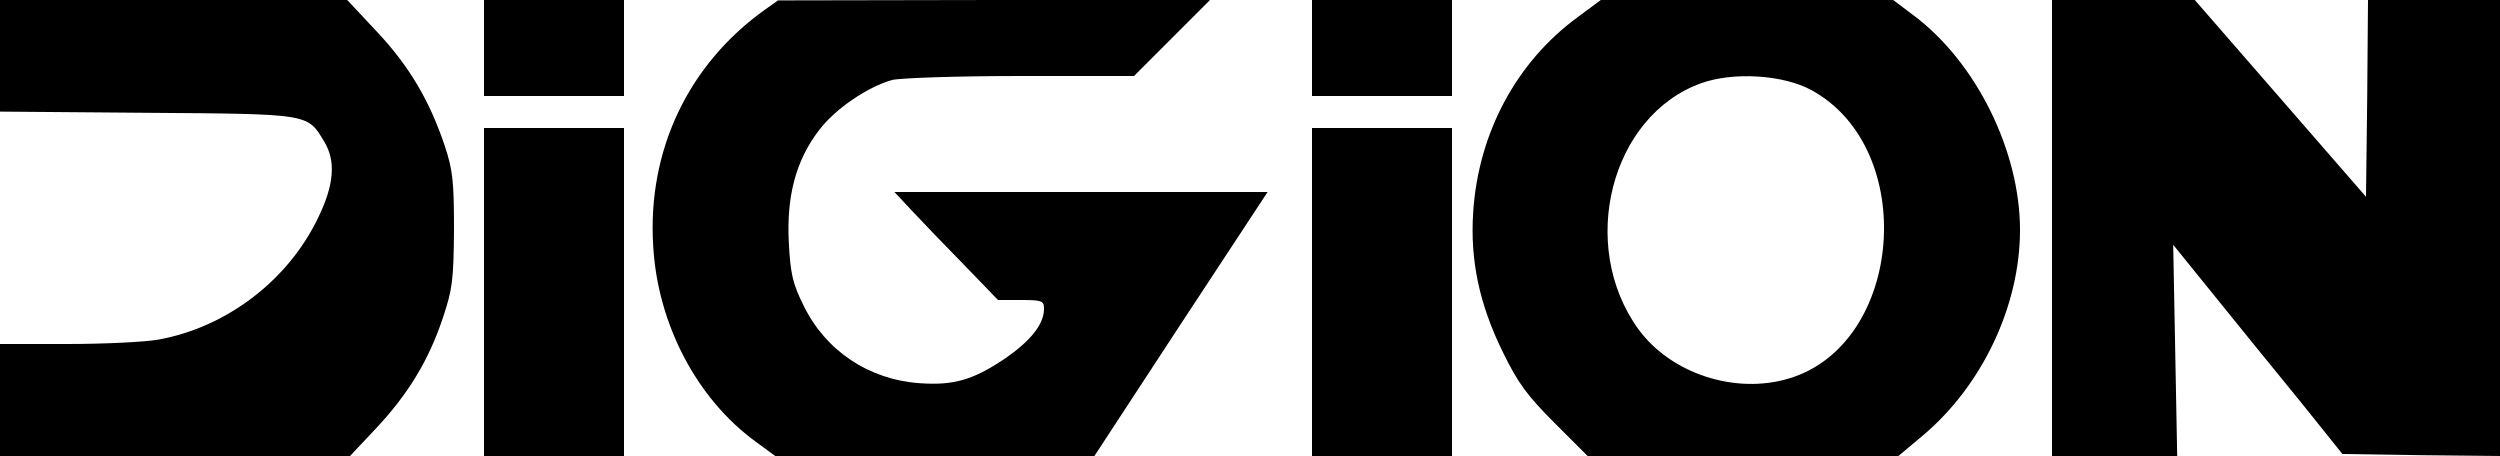
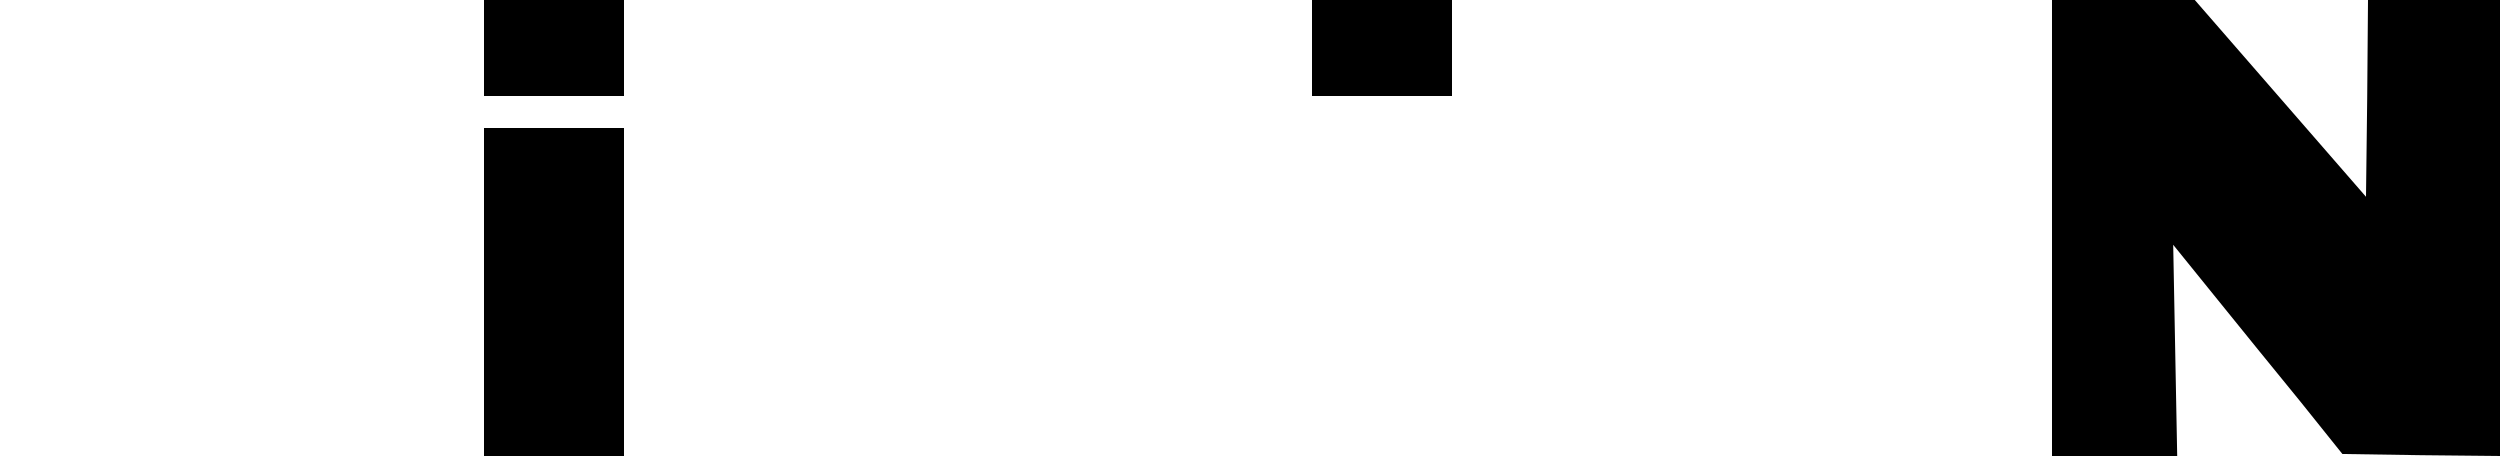
<svg xmlns="http://www.w3.org/2000/svg" version="1.0" width="625pt" height="114pt" viewBox="0 0 625 114" preserveAspectRatio="xMidYMid meet">
  <g transform="translate(0,114) scale(0.1,-0.1)" fill="#000000" stroke="none">
-     <path d="M0 1000 l0 -139 368 -3 c408 -3 400 -2 442 -71 30 -49 26 -108 -15 -192 -75 -156 -228 -273 -399 -304 -33 -6 -135 -11 -228 -11 l-168 0 0 -140 0 -140 437 0 438 0 65 69 c79 84 132 170 167 276 24 71 27 95 28 220 0 121 -3 150 -23 210 -38 114 -90 201 -170 286 l-74 79 -434 0 -434 0 0 -140z" />
    <path d="M1210 1020 l0 -120 175 0 175 0 0 120 0 120 -175 0 -175 0 0 -120z" />
-     <path d="M1914 1117 c-193 -137 -296 -353 -281 -592 11 -195 109 -382 256 -489 l49 -36 399 0 399 0 216 330 217 330 -467 0 -466 0 44 -47 c25 -27 83 -87 130 -135 l85 -88 57 0 c53 0 58 -2 58 -22 0 -39 -34 -81 -100 -126 -78 -52 -126 -66 -211 -60 -127 9 -235 81 -290 194 -27 54 -33 79 -37 158 -6 116 18 206 76 281 39 52 121 108 182 125 19 5 163 10 320 10 l285 0 95 95 95 95 -540 0 -540 -1 -31 -22z" />
    <path d="M3280 1020 l0 -120 175 0 175 0 0 120 0 120 -175 0 -175 0 0 -120z" />
-     <path d="M3944 1097 c-154 -113 -248 -290 -261 -487 -8 -120 15 -230 74 -350 38 -78 61 -109 129 -177 l83 -83 388 0 389 0 62 52 c148 125 242 324 242 513 0 197 -109 418 -264 535 l-53 40 -365 0 -366 0 -58 -43z m584 -182 c269 -146 231 -635 -55 -721 -135 -41 -296 12 -377 123 -152 210 -69 534 157 615 81 29 205 21 275 -17z" />
    <path d="M5130 570 l0 -570 156 0 157 0 -5 264 -5 264 106 -131 c58 -72 154 -190 212 -261 l105 -131 197 -3 197 -2 0 570 0 570 -165 0 -165 0 -2 -246 -3 -246 -214 246 -214 246 -179 0 -178 0 0 -570z" />
    <path d="M1210 410 l0 -410 175 0 175 0 0 410 0 410 -175 0 -175 0 0 -410z" />
-     <path d="M3280 410 l0 -410 175 0 175 0 0 410 0 410 -175 0 -175 0 0 -410z" />
  </g>
</svg>